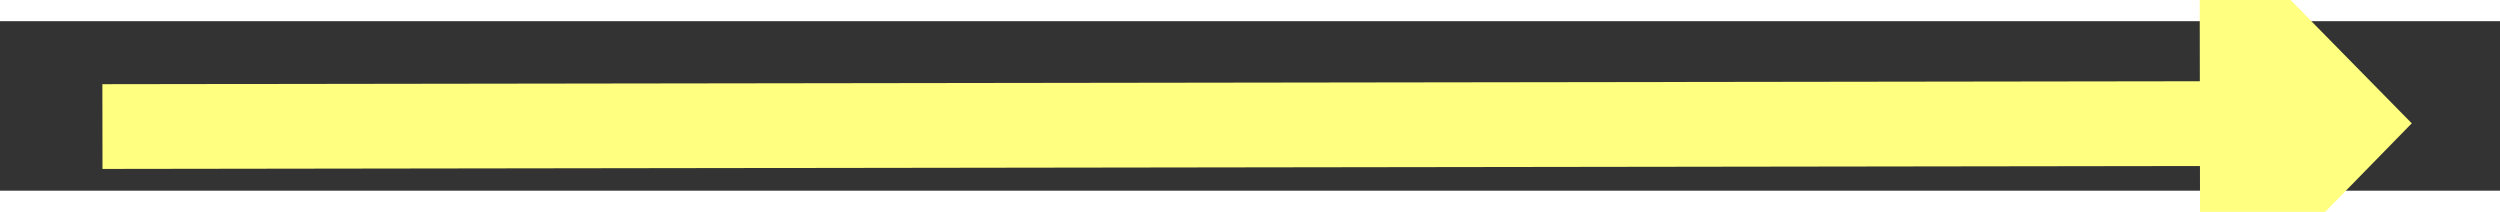
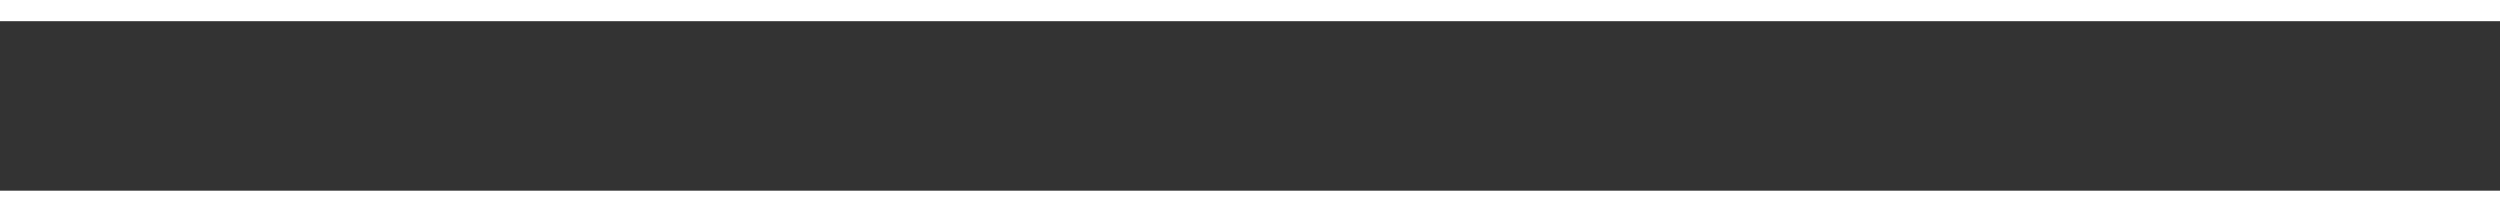
<svg xmlns="http://www.w3.org/2000/svg" version="1.1" width="118px" height="10px" preserveAspectRatio="xMinYMid meet" viewBox="812 12099  118 8">
  <rect x="812" y="12099" width="118" height="8" fill="#333333" stroke="none" />
  <g transform="matrix(0.588 -0.809 0.809 0.588 -9432.494 5693.689 )">
-     <path d="M 916 12113.2  L 926 12103  L 916 12092.8  L 916 12113.2  Z " fill-rule="nonzero" fill="#ffff80" stroke="none" transform="matrix(0.589 0.808 -0.808 0.589 10138.507 4269.438 )" />
-     <path d="M 817 12103  L 918 12103  " stroke-width="4" stroke="#ffff80" fill="none" transform="matrix(0.589 0.808 -0.808 0.589 10138.507 4269.438 )" />
+     <path d="M 916 12113.2  L 926 12103  L 916 12113.2  Z " fill-rule="nonzero" fill="#ffff80" stroke="none" transform="matrix(0.589 0.808 -0.808 0.589 10138.507 4269.438 )" />
  </g>
</svg>